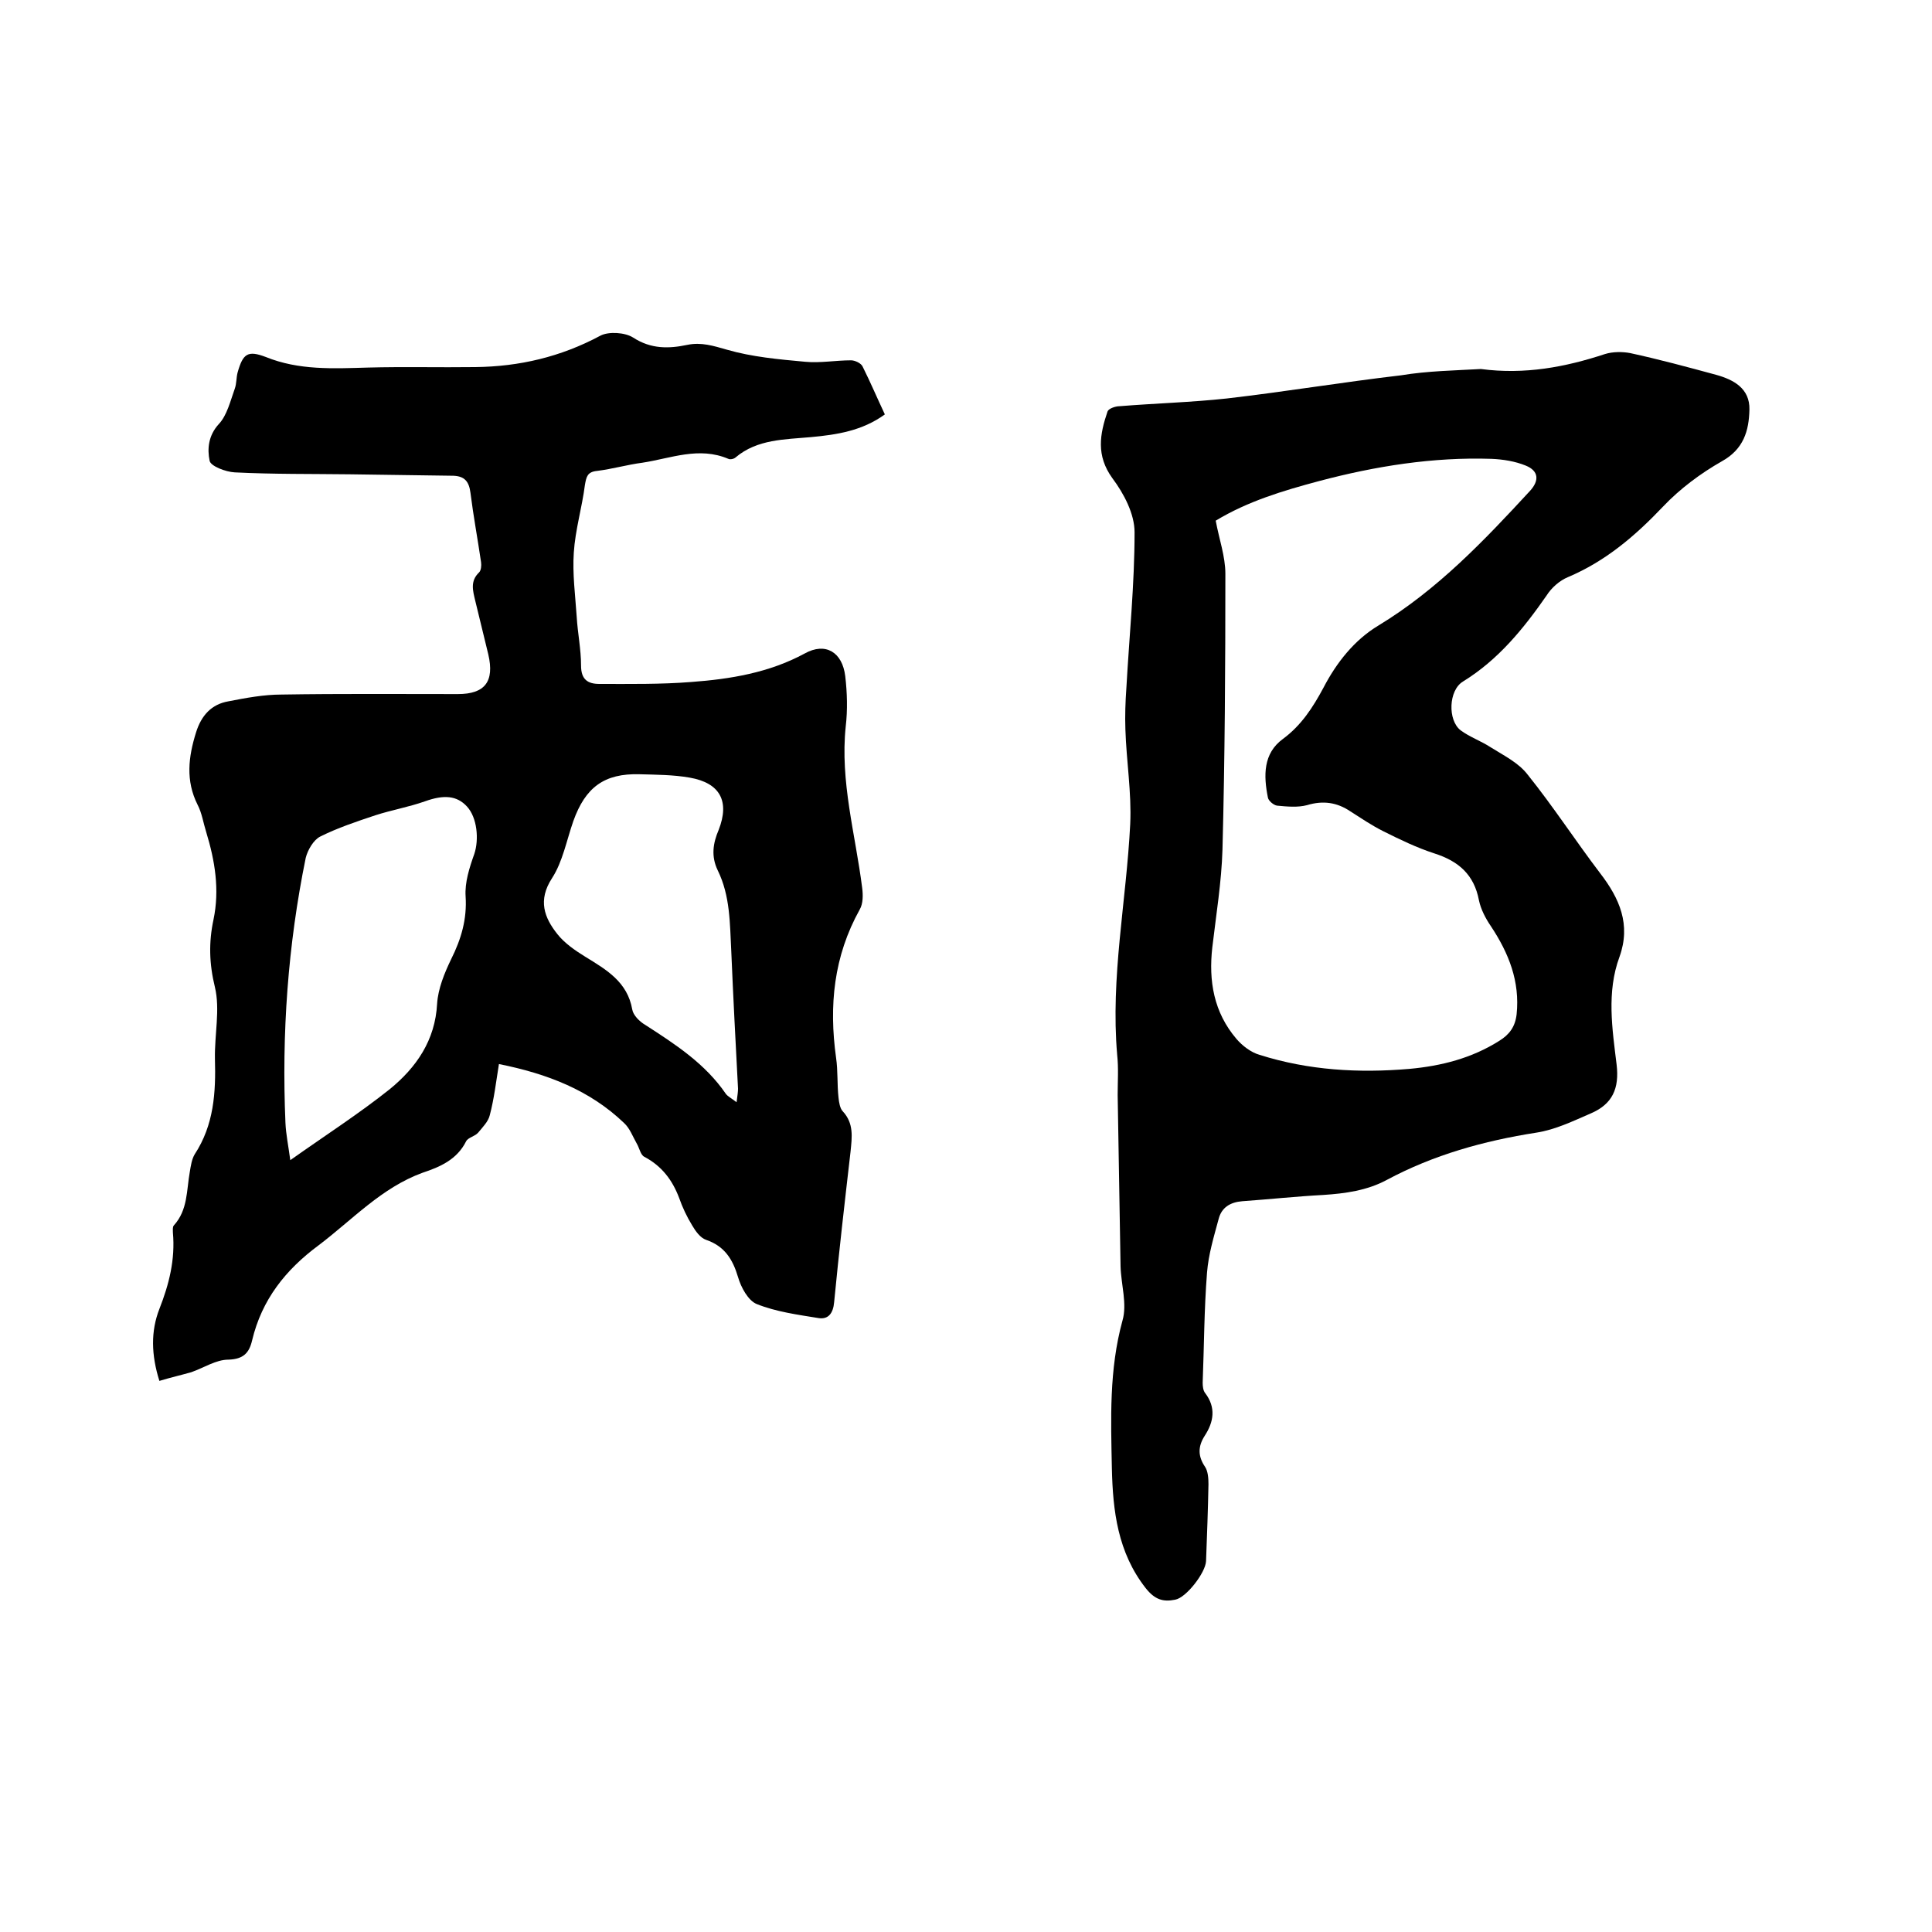
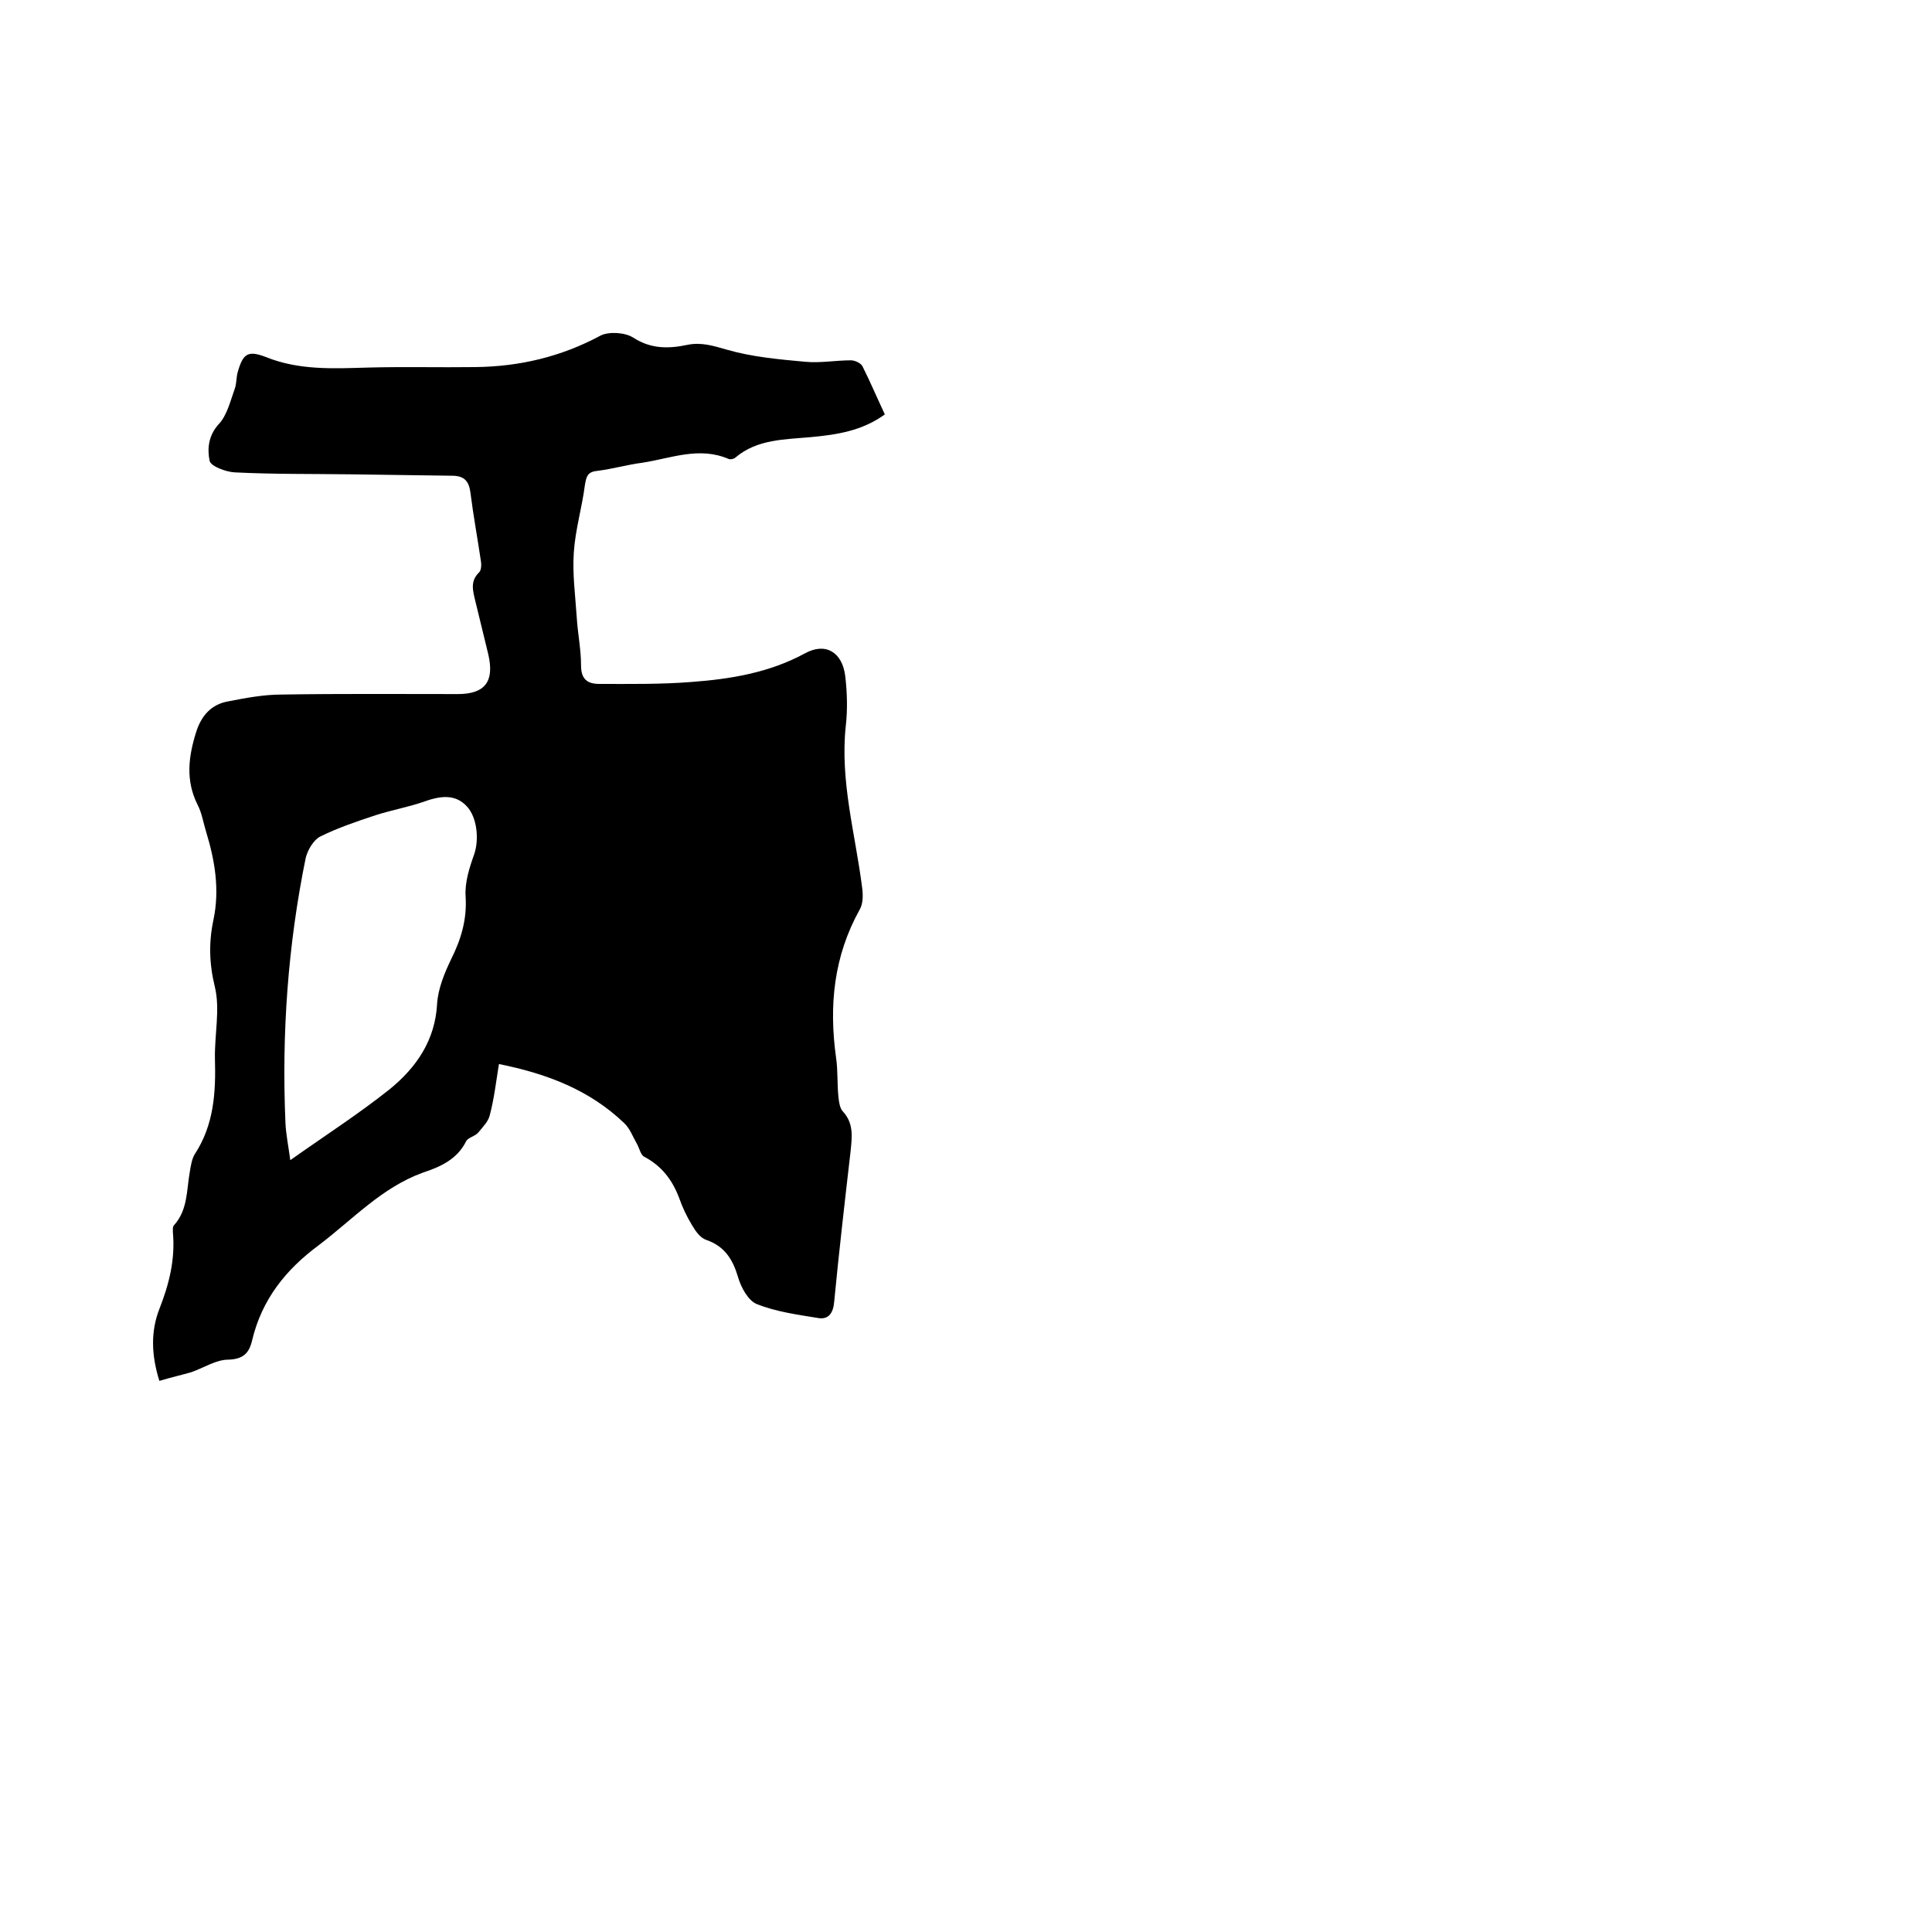
<svg xmlns="http://www.w3.org/2000/svg" enable-background="new 0 0 400 400" viewBox="0 0 400 400">
-   <path d="m33 285.9c-1.7-5.4-1.8-10.3 0-14.9 2-5.1 3.3-10.2 2.8-15.8 0-.5-.1-1.2.2-1.5 2.9-3.2 2.6-7.2 3.3-11.1.2-1.2.4-2.6 1-3.6 4-6.1 4.4-12.8 4.2-19.8-.1-5 1.1-10.2 0-14.8-1.2-4.9-1.3-9.3-.3-14 1.3-6.2.3-12.2-1.5-18.1-.6-1.9-.9-4-1.8-5.7-2.5-5-1.9-9.9-.3-15 1.1-3.5 3.2-5.8 6.7-6.4 3.6-.7 7.3-1.4 11-1.4 12.2-.2 24.3-.1 36.5-.1 5.6 0 7.6-2.6 6.3-8.2-.9-3.7-1.8-7.4-2.7-11.1-.5-2.1-1.1-4.1.8-5.9.4-.4.5-1.4.4-2.1-.7-4.8-1.6-9.6-2.2-14.4-.3-2.3-1.2-3.4-3.5-3.5-7.2-.1-14.4-.2-21.5-.3-7.9-.1-15.8 0-23.8-.4-1.9-.1-5-1.3-5.2-2.4-.5-2.4-.3-5.2 1.9-7.6 1.7-1.8 2.4-4.8 3.3-7.3.4-1.1.3-2.3.6-3.4 1.1-3.9 2.1-4.6 5.8-3.2 6.9 2.8 14 2.4 21.2 2.2 7.4-.2 14.8 0 22.2-.1 9.1-.1 17.7-2.1 25.9-6.5 1.7-.9 5.1-.7 6.8.4 3.7 2.4 7.4 2.3 11.2 1.5 2.9-.6 5.4.2 8.2 1 5.2 1.5 10.7 2 16.2 2.5 3.1.3 6.3-.3 9.5-.3.8 0 2.1.6 2.4 1.3 1.6 3.2 3 6.5 4.6 9.9-4.7 3.4-9.9 4.2-15.3 4.7s-11.1.4-15.6 4.2c-.3.3-1.1.5-1.5.3-6.1-2.6-11.9-.1-17.8.8-3.1.4-6.2 1.3-9.4 1.7-2 .2-2.2 1.2-2.5 2.9-.6 4.7-2 9.3-2.3 14-.3 4.4.3 8.8.6 13.3.2 3.4.9 6.7.9 10.1 0 2.9 1.4 3.8 3.8 3.8 6.3 0 12.7.1 19-.4 8.1-.6 16.1-1.9 23.5-5.9 4.3-2.4 7.8-.3 8.4 4.7.4 3.4.5 7 .1 10.4-1.2 11.4 2 22.3 3.4 33.4.2 1.5.2 3.3-.5 4.5-5.4 9.7-6.4 19.9-4.9 30.7.4 2.7.2 5.5.5 8.2.1 1 .3 2.3.9 2.9 2.3 2.5 1.9 5.3 1.6 8.3-1.2 10.4-2.4 20.8-3.4 31.2-.2 2.3-1.2 3.6-3.2 3.3-4.3-.7-8.8-1.3-12.8-2.9-1.8-.7-3.3-3.5-3.9-5.6-1.1-3.7-2.8-6.4-6.6-7.7-1.2-.4-2.2-1.8-2.9-3-1.1-1.8-2-3.7-2.7-5.7-1.4-3.7-3.6-6.6-7.2-8.5-.8-.4-1-1.8-1.6-2.8-.8-1.4-1.4-3.1-2.6-4.2-7.1-6.8-15.9-10.2-25.9-12.2-.6 3.7-1 7.2-1.9 10.6-.3 1.3-1.5 2.5-2.4 3.6-.7.8-2.1 1-2.5 1.8-1.9 3.8-5.4 5.3-9 6.5-8.5 3.1-14.5 9.7-21.5 15-6.9 5.1-11.8 11.3-13.8 19.7-.6 2.6-1.8 3.9-4.9 4-2.6 0-5.1 1.7-7.7 2.6-2.1.6-4.3 1.1-6.6 1.8zm27.1-45.7c7.2-5.1 14.2-9.6 20.6-14.7 5.5-4.5 9.4-10.1 9.8-17.7.2-3.1 1.5-6.3 2.9-9.2 2.1-4.2 3.3-8.3 3-13-.2-2.9.8-6 1.8-8.8 1-3 .6-7.5-1.5-9.8s-4.8-2.5-8.7-1.1c-3.4 1.2-6.9 1.8-10.3 2.9-3.9 1.3-7.8 2.6-11.4 4.4-1.4.7-2.6 2.8-3 4.4-3.7 18.1-5 36.4-4.2 54.9.1 2.3.6 4.7 1 7.7zm92.4-12c.2-1.5.3-2.2.3-2.8-.5-9.5-1-19-1.4-28.5-.3-5.7-.2-11.4-2.8-16.7-1.4-2.9-1-5.6.2-8.4 2.3-5.9.3-9.7-6-10.8-3.4-.6-6.9-.6-10.4-.7-7.3-.2-11.2 2.7-13.7 9.7-1.4 4-2.2 8.4-4.4 11.8-3 4.6-1.6 8.2 1.1 11.6 1.5 1.9 3.7 3.4 5.8 4.7 4.4 2.7 8.7 5.2 9.7 10.9.2 1.2 1.5 2.5 2.7 3.2 6.2 4 12.4 8 16.7 14.3.4.5 1 .8 2.2 1.7z" />
-   <path d="m306.6 76.4c9.1 1.2 17.5-.4 25.7-3.1 1.6-.5 3.6-.5 5.2-.2 6 1.3 11.9 2.9 17.8 4.5 3.6 1 7 2.8 6.9 7.2s-1.2 8.2-5.7 10.7c-4.4 2.5-8.7 5.7-12.2 9.4-5.8 6.1-11.9 11.3-19.7 14.6-1.7.7-3.4 2.2-4.4 3.8-4.8 6.9-10 13.3-17.3 17.8-3 1.8-3.2 8-.5 10.1 1.9 1.4 4.2 2.2 6.2 3.5 2.7 1.7 5.8 3.2 7.7 5.7 5.3 6.6 9.9 13.7 15 20.4 4 5.2 6.4 10.6 4 17.3-2.7 7.3-1.5 14.9-.6 22.3.6 5-.9 8.2-5.3 10.1-3.7 1.6-7.4 3.4-11.3 4-10.9 1.7-21.3 4.6-31 9.8-4.1 2.2-8.6 2.8-13.1 3.1-5.6.3-11.2.9-16.8 1.3-2.5.2-4.3 1.3-4.9 3.7-1 3.7-2.1 7.3-2.4 11.1-.6 7.6-.6 15.2-.9 22.8 0 .7.1 1.6.5 2.1 2.3 3 1.8 6-.1 8.9-1.4 2.2-1.4 4.2.1 6.4.6.9.7 2.4.7 3.6-.1 5.3-.3 10.6-.5 15.9-.1 2.4-4.1 7.6-6.4 8-2.5.5-4.2 0-6.1-2.4-5.8-7.4-6.8-16-7-24.8-.2-10.2-.6-20.4 2.2-30.6 1-3.4-.3-7.5-.4-11.2-.2-11.8-.4-23.7-.6-35.5 0-2.8.2-5.5-.1-8.3-1.4-16.1 1.9-31.8 2.7-47.8.3-6.5-.8-13.1-1-19.6-.1-2.8 0-5.7.2-8.5.6-10.8 1.7-21.5 1.7-32.3 0-3.8-2.2-8-4.6-11.2-3.4-4.7-2.6-9.1-1-13.8.2-.6 1.6-1.1 2.5-1.1 7.4-.6 14.8-.8 22.2-1.6 12.1-1.4 24.1-3.4 36.1-4.8 5.4-.9 11.2-1 16.5-1.3zm-54.9 31.4c.7 3.8 2 7.4 2 11 0 19-.1 38.1-.6 57.1-.2 6.7-1.3 13.4-2.1 20.2-.8 7 .3 13.5 5 19 1.2 1.4 3 2.8 4.8 3.3 10.1 3.2 20.5 3.8 31 2.9 6.6-.6 12.9-2.2 18.6-5.8 2.1-1.3 3.3-2.9 3.6-5.5.7-6.8-1.6-12.6-5.3-18.2-1.1-1.6-2.1-3.5-2.5-5.4-1-5.3-4.2-8.1-9.2-9.7-3.7-1.2-7.2-2.9-10.6-4.6-2.4-1.2-4.6-2.7-6.8-4.1-2.8-1.9-5.7-2.3-9-1.3-1.9.5-4.1.3-6.2.1-.7-.1-1.8-1-1.9-1.7-.9-4.5-1-9.1 3.1-12.1 3.8-2.8 6.2-6.5 8.4-10.6 2.7-5.2 6.4-9.9 11.4-12.9 12.2-7.4 21.9-17.6 31.4-27.9 1.9-2.1 1.8-4.1-.9-5.2-2.2-.9-4.7-1.3-7.1-1.4-12.1-.4-24 1.5-35.7 4.6-7.5 2-14.8 4.2-21.4 8.2z" />
+   <path d="m33 285.9c-1.7-5.4-1.8-10.3 0-14.9 2-5.1 3.3-10.2 2.8-15.8 0-.5-.1-1.2.2-1.5 2.9-3.2 2.6-7.2 3.3-11.1.2-1.2.4-2.6 1-3.6 4-6.1 4.4-12.8 4.2-19.8-.1-5 1.1-10.2 0-14.8-1.2-4.9-1.3-9.3-.3-14 1.3-6.2.3-12.2-1.5-18.1-.6-1.9-.9-4-1.8-5.7-2.5-5-1.9-9.9-.3-15 1.1-3.5 3.2-5.8 6.7-6.4 3.6-.7 7.3-1.4 11-1.4 12.2-.2 24.3-.1 36.5-.1 5.6 0 7.6-2.6 6.3-8.2-.9-3.7-1.8-7.4-2.7-11.1-.5-2.1-1.1-4.1.8-5.9.4-.4.5-1.4.4-2.1-.7-4.8-1.6-9.6-2.2-14.4-.3-2.3-1.2-3.4-3.5-3.5-7.2-.1-14.4-.2-21.5-.3-7.9-.1-15.8 0-23.8-.4-1.9-.1-5-1.3-5.2-2.4-.5-2.4-.3-5.2 1.9-7.6 1.7-1.8 2.4-4.8 3.3-7.3.4-1.1.3-2.3.6-3.4 1.1-3.9 2.1-4.6 5.8-3.2 6.9 2.8 14 2.4 21.2 2.2 7.4-.2 14.8 0 22.2-.1 9.1-.1 17.7-2.1 25.9-6.5 1.7-.9 5.1-.7 6.8.4 3.7 2.4 7.4 2.3 11.2 1.5 2.9-.6 5.4.2 8.2 1 5.2 1.5 10.7 2 16.2 2.5 3.1.3 6.3-.3 9.5-.3.8 0 2.1.6 2.4 1.3 1.6 3.2 3 6.5 4.6 9.9-4.7 3.4-9.9 4.2-15.3 4.7s-11.1.4-15.6 4.2c-.3.3-1.1.5-1.5.3-6.1-2.6-11.9-.1-17.8.8-3.1.4-6.2 1.3-9.4 1.7-2 .2-2.2 1.2-2.5 2.9-.6 4.7-2 9.3-2.3 14-.3 4.4.3 8.8.6 13.3.2 3.4.9 6.7.9 10.1 0 2.9 1.4 3.8 3.8 3.8 6.3 0 12.7.1 19-.4 8.1-.6 16.1-1.9 23.5-5.9 4.3-2.4 7.8-.3 8.4 4.7.4 3.4.5 7 .1 10.4-1.2 11.4 2 22.3 3.4 33.4.2 1.5.2 3.3-.5 4.5-5.4 9.7-6.4 19.9-4.9 30.7.4 2.7.2 5.5.5 8.2.1 1 .3 2.3.9 2.9 2.3 2.5 1.9 5.3 1.6 8.3-1.2 10.4-2.4 20.8-3.4 31.2-.2 2.3-1.2 3.6-3.2 3.3-4.3-.7-8.8-1.3-12.8-2.9-1.8-.7-3.3-3.5-3.9-5.6-1.1-3.7-2.8-6.4-6.6-7.7-1.2-.4-2.2-1.8-2.9-3-1.1-1.8-2-3.7-2.7-5.7-1.4-3.7-3.6-6.6-7.2-8.5-.8-.4-1-1.8-1.6-2.8-.8-1.4-1.4-3.1-2.6-4.2-7.1-6.8-15.9-10.2-25.9-12.2-.6 3.7-1 7.2-1.9 10.6-.3 1.3-1.5 2.5-2.4 3.6-.7.8-2.1 1-2.5 1.8-1.9 3.8-5.4 5.3-9 6.5-8.5 3.1-14.5 9.7-21.5 15-6.9 5.1-11.8 11.3-13.8 19.7-.6 2.6-1.8 3.9-4.9 4-2.6 0-5.1 1.7-7.7 2.6-2.1.6-4.3 1.1-6.6 1.8zm27.1-45.7c7.2-5.1 14.2-9.6 20.6-14.7 5.5-4.5 9.4-10.1 9.8-17.7.2-3.1 1.5-6.3 2.9-9.2 2.1-4.2 3.3-8.3 3-13-.2-2.9.8-6 1.8-8.8 1-3 .6-7.5-1.5-9.8s-4.8-2.5-8.7-1.1c-3.4 1.2-6.9 1.8-10.3 2.9-3.9 1.3-7.8 2.6-11.4 4.4-1.4.7-2.6 2.8-3 4.4-3.7 18.1-5 36.4-4.2 54.9.1 2.3.6 4.7 1 7.7zm92.4-12z" />
</svg>